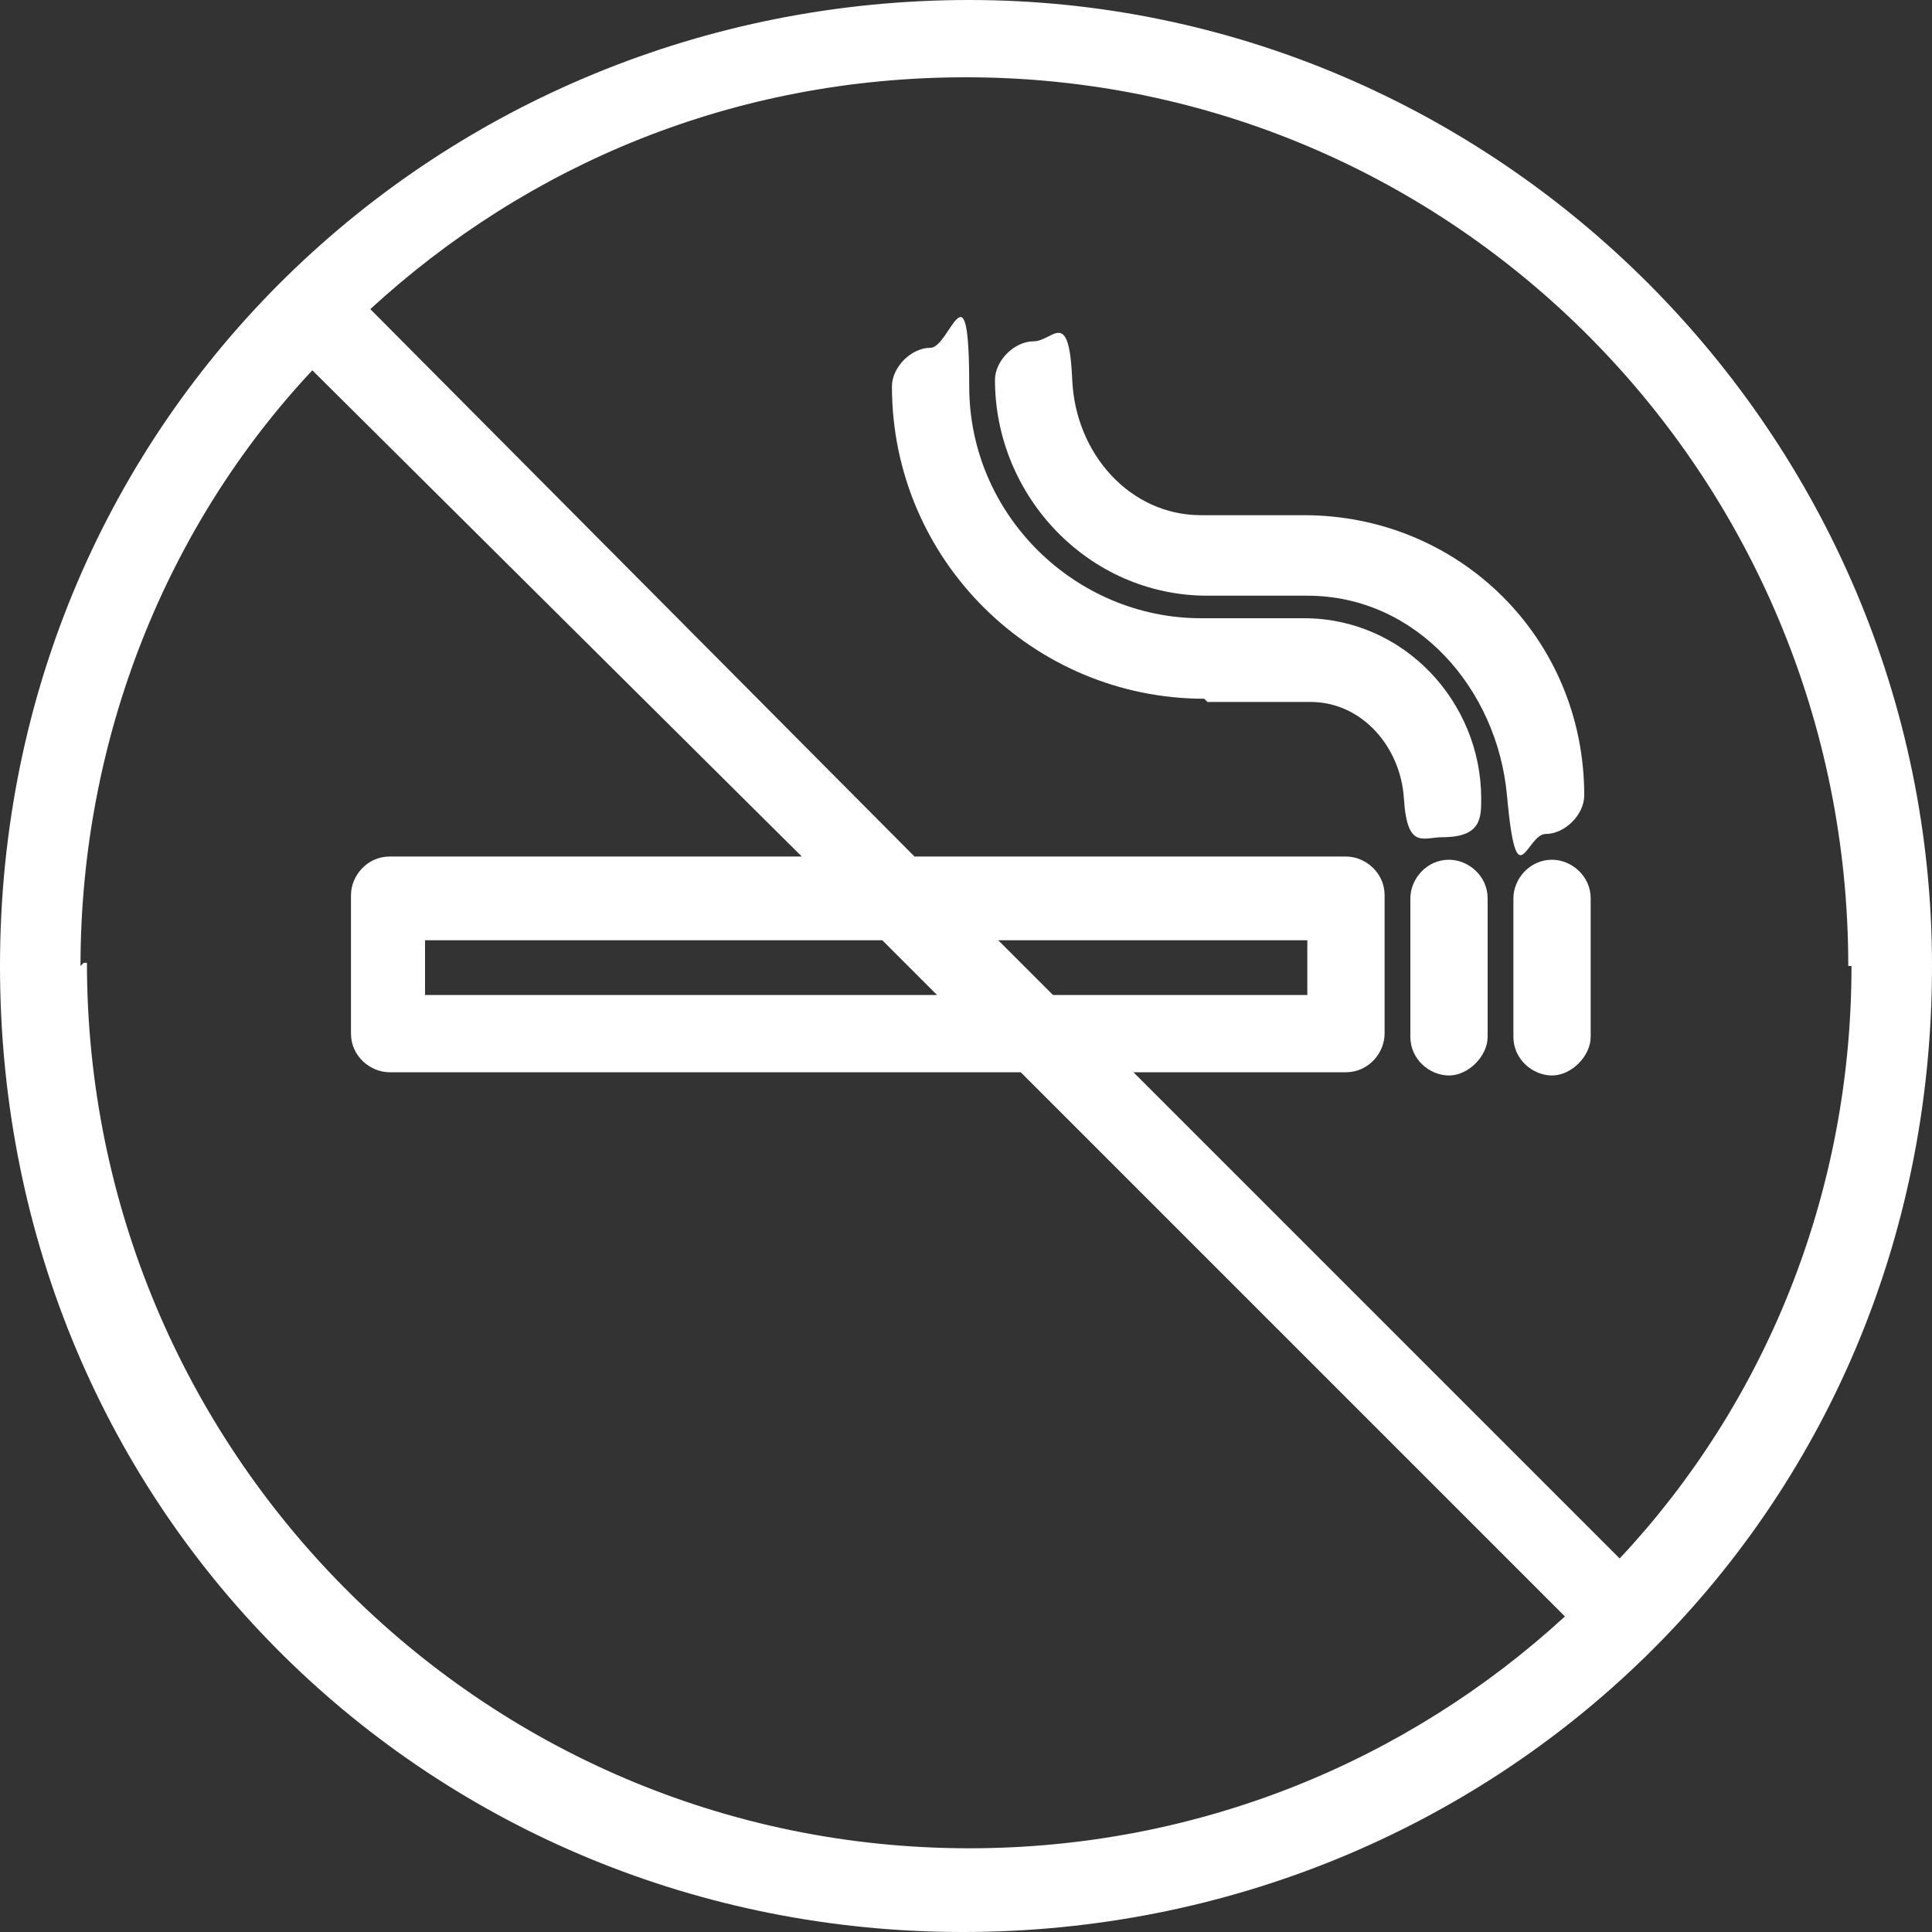
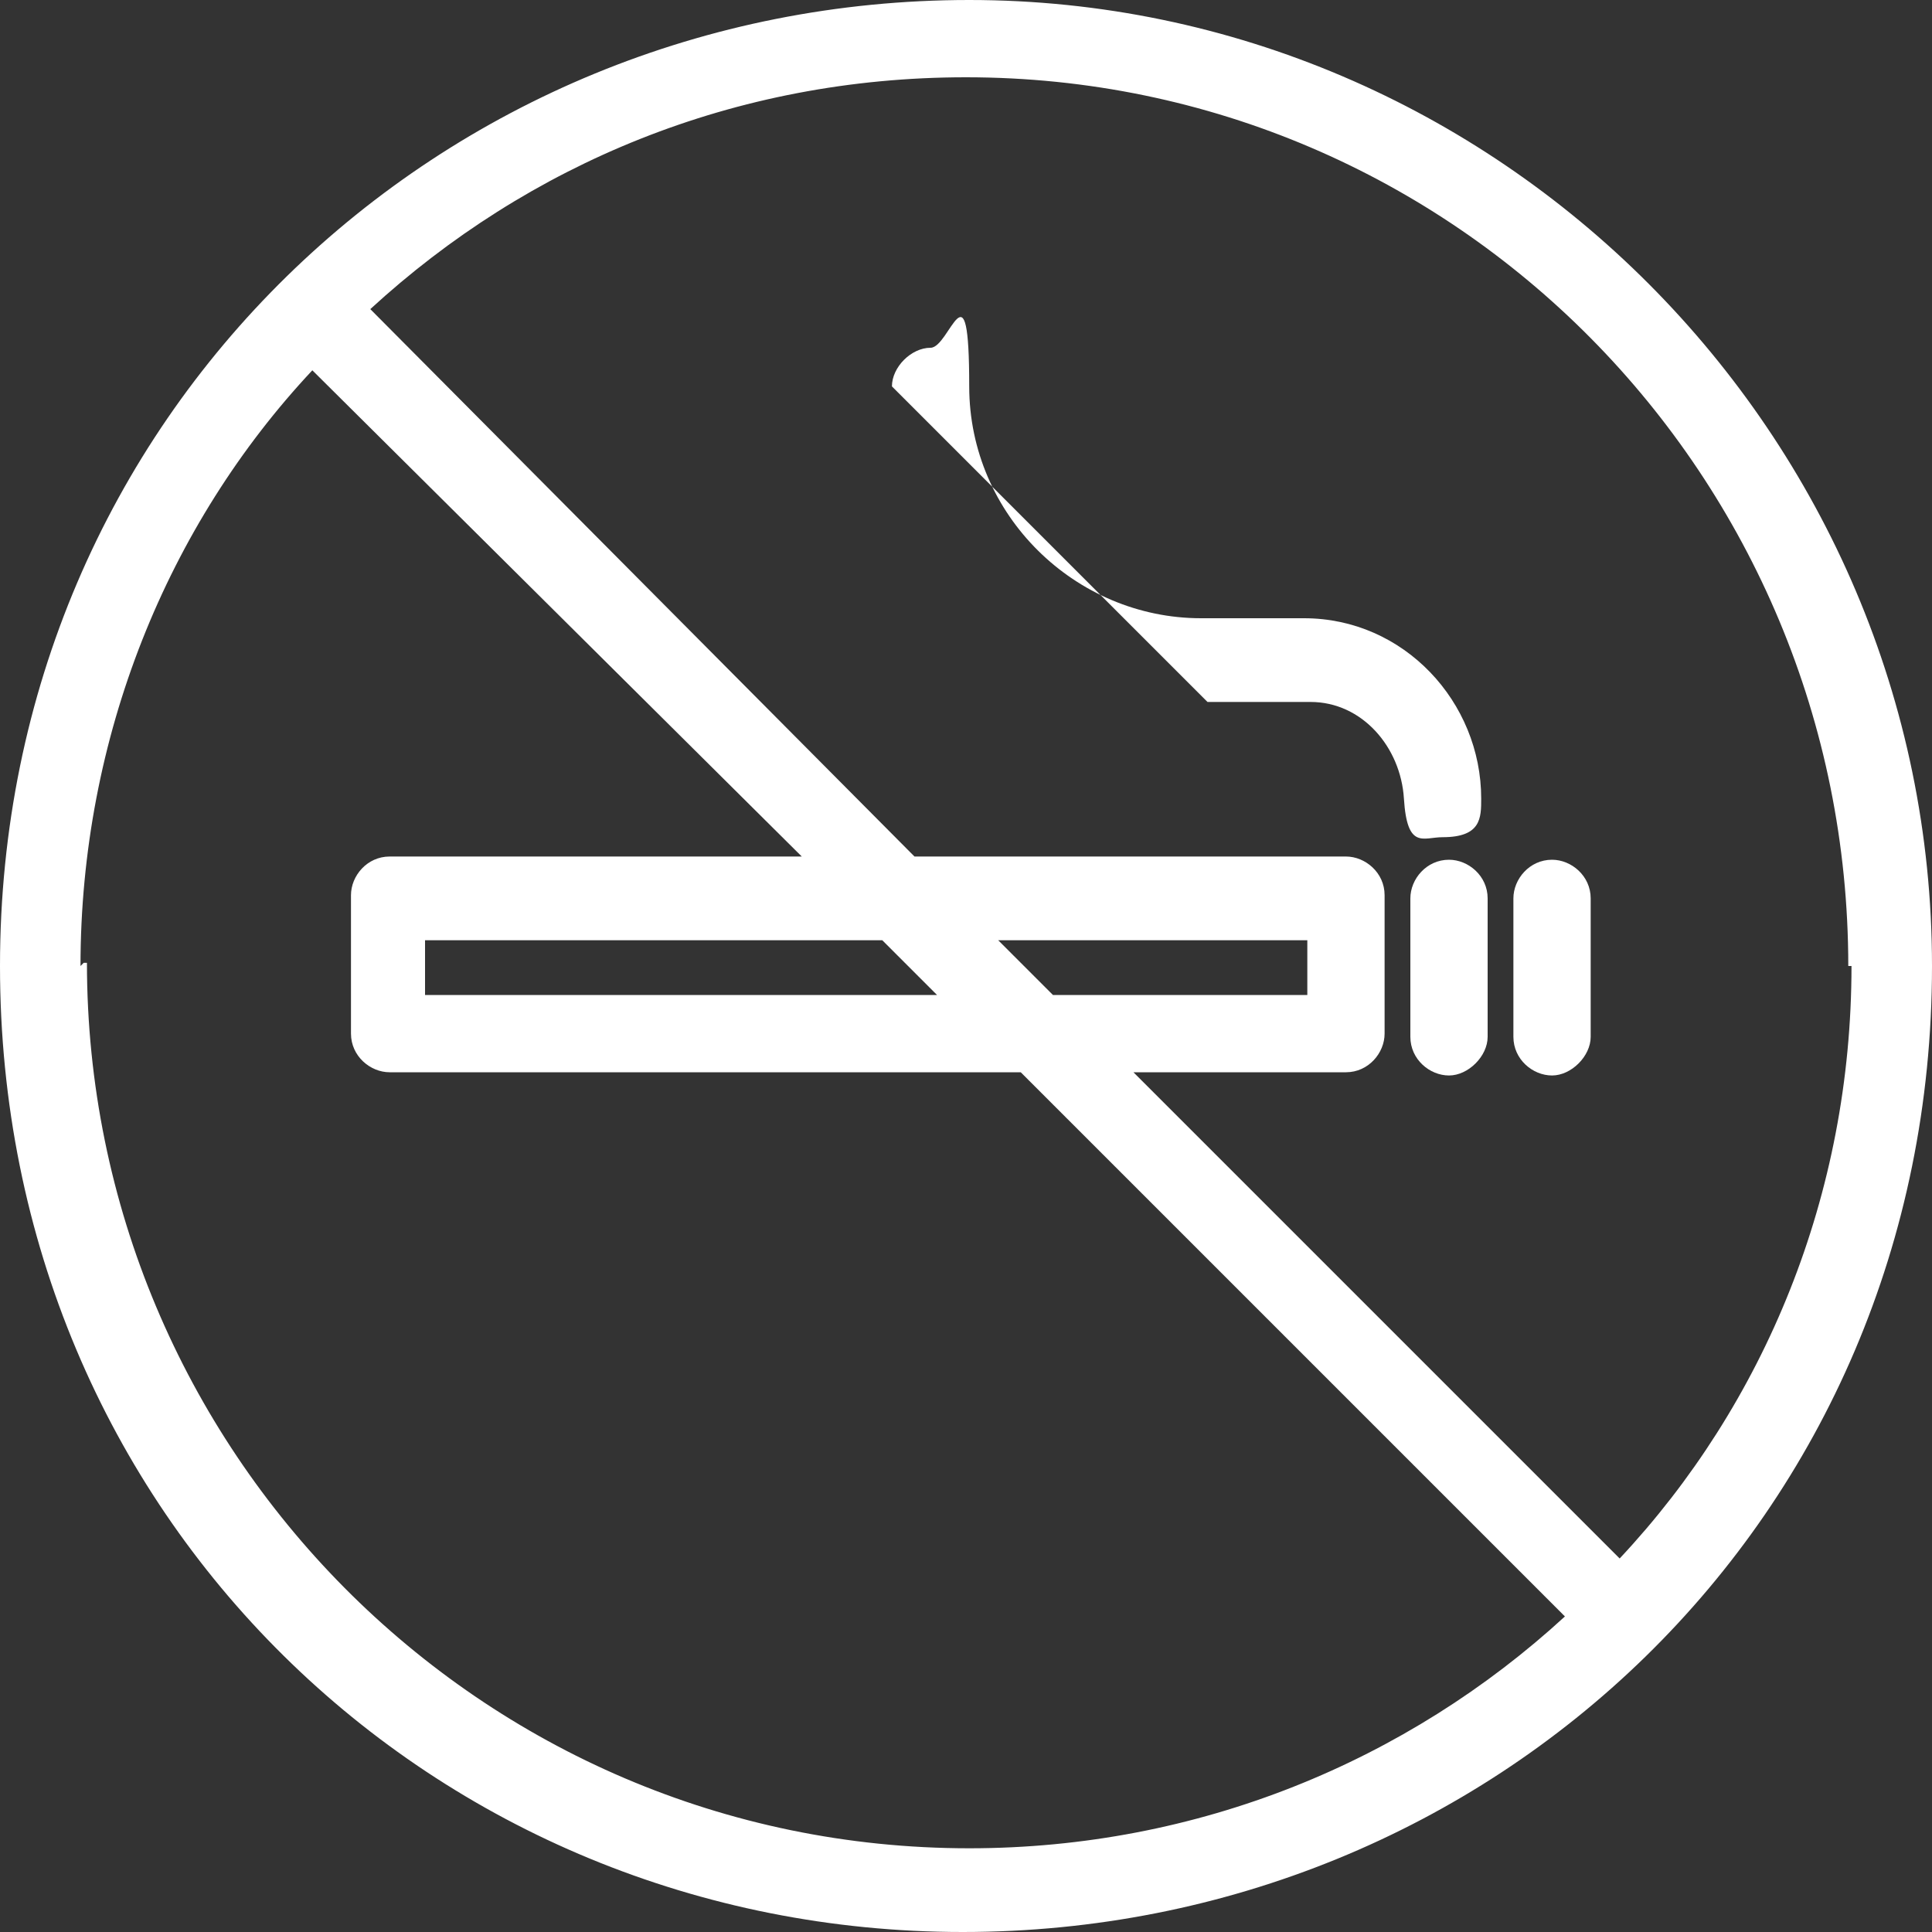
<svg xmlns="http://www.w3.org/2000/svg" version="1.1" viewBox="0 0 60 60">
  <rect x="0" y="0" width="60" height="60" fill="#333333" stroke="none" />
  <defs>
    <style>
      .cls-1 {
        fill: #fff;
      }
    </style>
  </defs>
  <g>
    <g id="Ebene_1">
      <g id="Ebene_1-2" data-name="Ebene_1">
        <g>
-           <path class="cls-1" d="M37.5,21.8h3.2c1.6,0,2.8,1.4,2.9,3s.6,1.2,1.2,1.2c1.2,0,1.2-.6,1.2-1.2,0-3-2.4-5.6-5.5-5.6h-3.2c-3.9,0-7.2-3.2-7.2-7.2s-.6-1.2-1.2-1.2-1.2.6-1.2,1.2c0,5.4,4.4,9.7,9.7,9.7Z" />
-           <path class="cls-1" d="M37.4,18.5h3.2c3.4,0,5.9,2.9,6.2,6.2s.6,1.2,1.2,1.2,1.2-.6,1.2-1.2c0-4.9-3.9-8.7-8.7-8.7h-3.2c-2.2,0-3.9-1.9-4-4.2s-.6-1.2-1.2-1.2-1.2.6-1.2,1.2c0,3.6,2.9,6.7,6.6,6.7Z" />
+           <path class="cls-1" d="M37.5,21.8h3.2c1.6,0,2.8,1.4,2.9,3s.6,1.2,1.2,1.2c1.2,0,1.2-.6,1.2-1.2,0-3-2.4-5.6-5.5-5.6h-3.2c-3.9,0-7.2-3.2-7.2-7.2s-.6-1.2-1.2-1.2-1.2.6-1.2,1.2Z" />
          <path class="cls-1" d="M45,26.7c-.7,0-1.2.6-1.2,1.2v4.3c0,.7.6,1.2,1.2,1.2s1.2-.6,1.2-1.2v-4.3c0-.7-.6-1.2-1.2-1.2Z" />
          <path class="cls-1" d="M48.2,26.7c-.7,0-1.2.6-1.2,1.2v4.3c0,.7.6,1.2,1.2,1.2s1.2-.6,1.2-1.2v-4.3c0-.7-.6-1.2-1.2-1.2Z" />
          <path class="cls-1" d="M60,30C60,13.5,46.5,0,30.1,0S0,12.9,0,30s13.5,30,29.9,30,30.1-12.8,30.1-30ZM57.5,30c0,7.1-2.7,13.6-7.2,18.4l-15.1-15.1h6.6c.7,0,1.2-.6,1.2-1.2v-4.3c0-.7-.6-1.2-1.2-1.2h-13.4L11.5,9.6c4.9-4.5,11.3-7.2,18.5-7.2,15.2,0,27.4,12.4,27.4,27.6ZM31,29.2h9.6v1.7h-7.9l-1.7-1.7ZM29.1,30.9h-15.9v-1.7h14.2l1.7,1.7ZM2.5,30c0-7.1,2.7-13.7,7.2-18.5l15.2,15.1h-12.8c-.7,0-1.2.6-1.2,1.2v4.3c0,.7.6,1.2,1.2,1.2h19.6l16.9,16.9c-4.9,4.5-11.4,7.2-18.5,7.2-15.2,0-27.4-12.4-27.4-27.5h-.1Z" />
        </g>
      </g>
    </g>
  </g>
</svg>